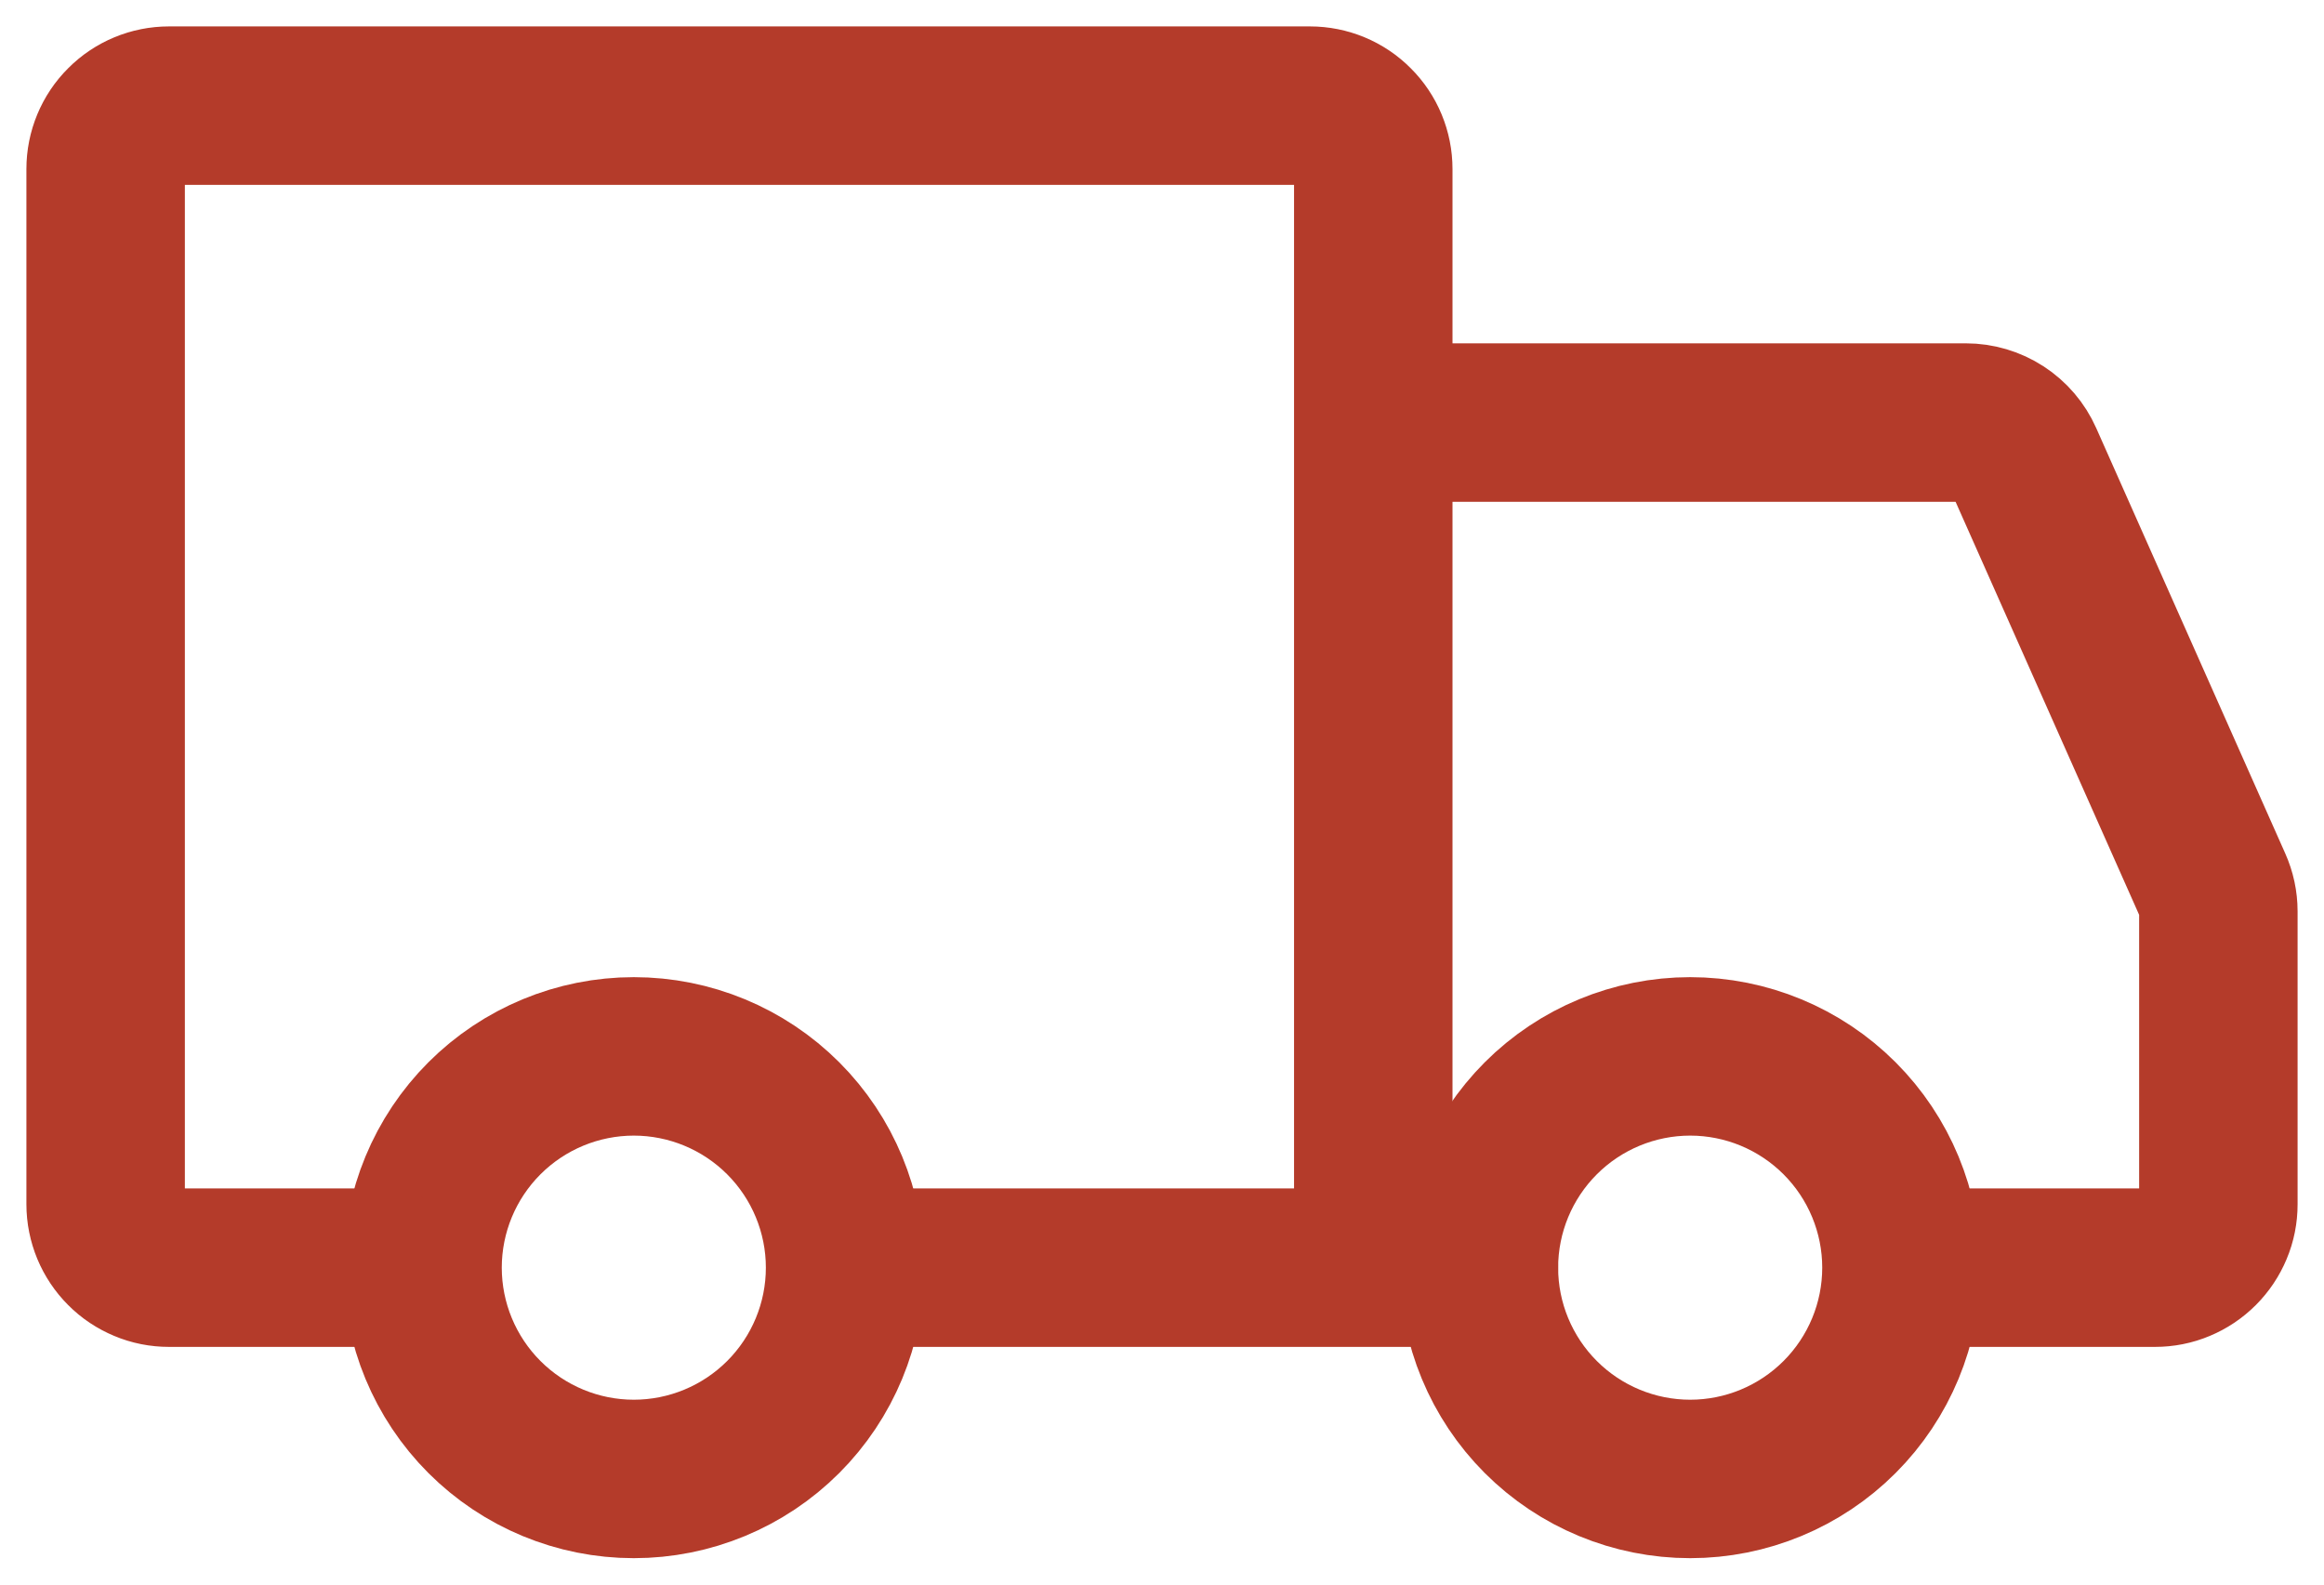
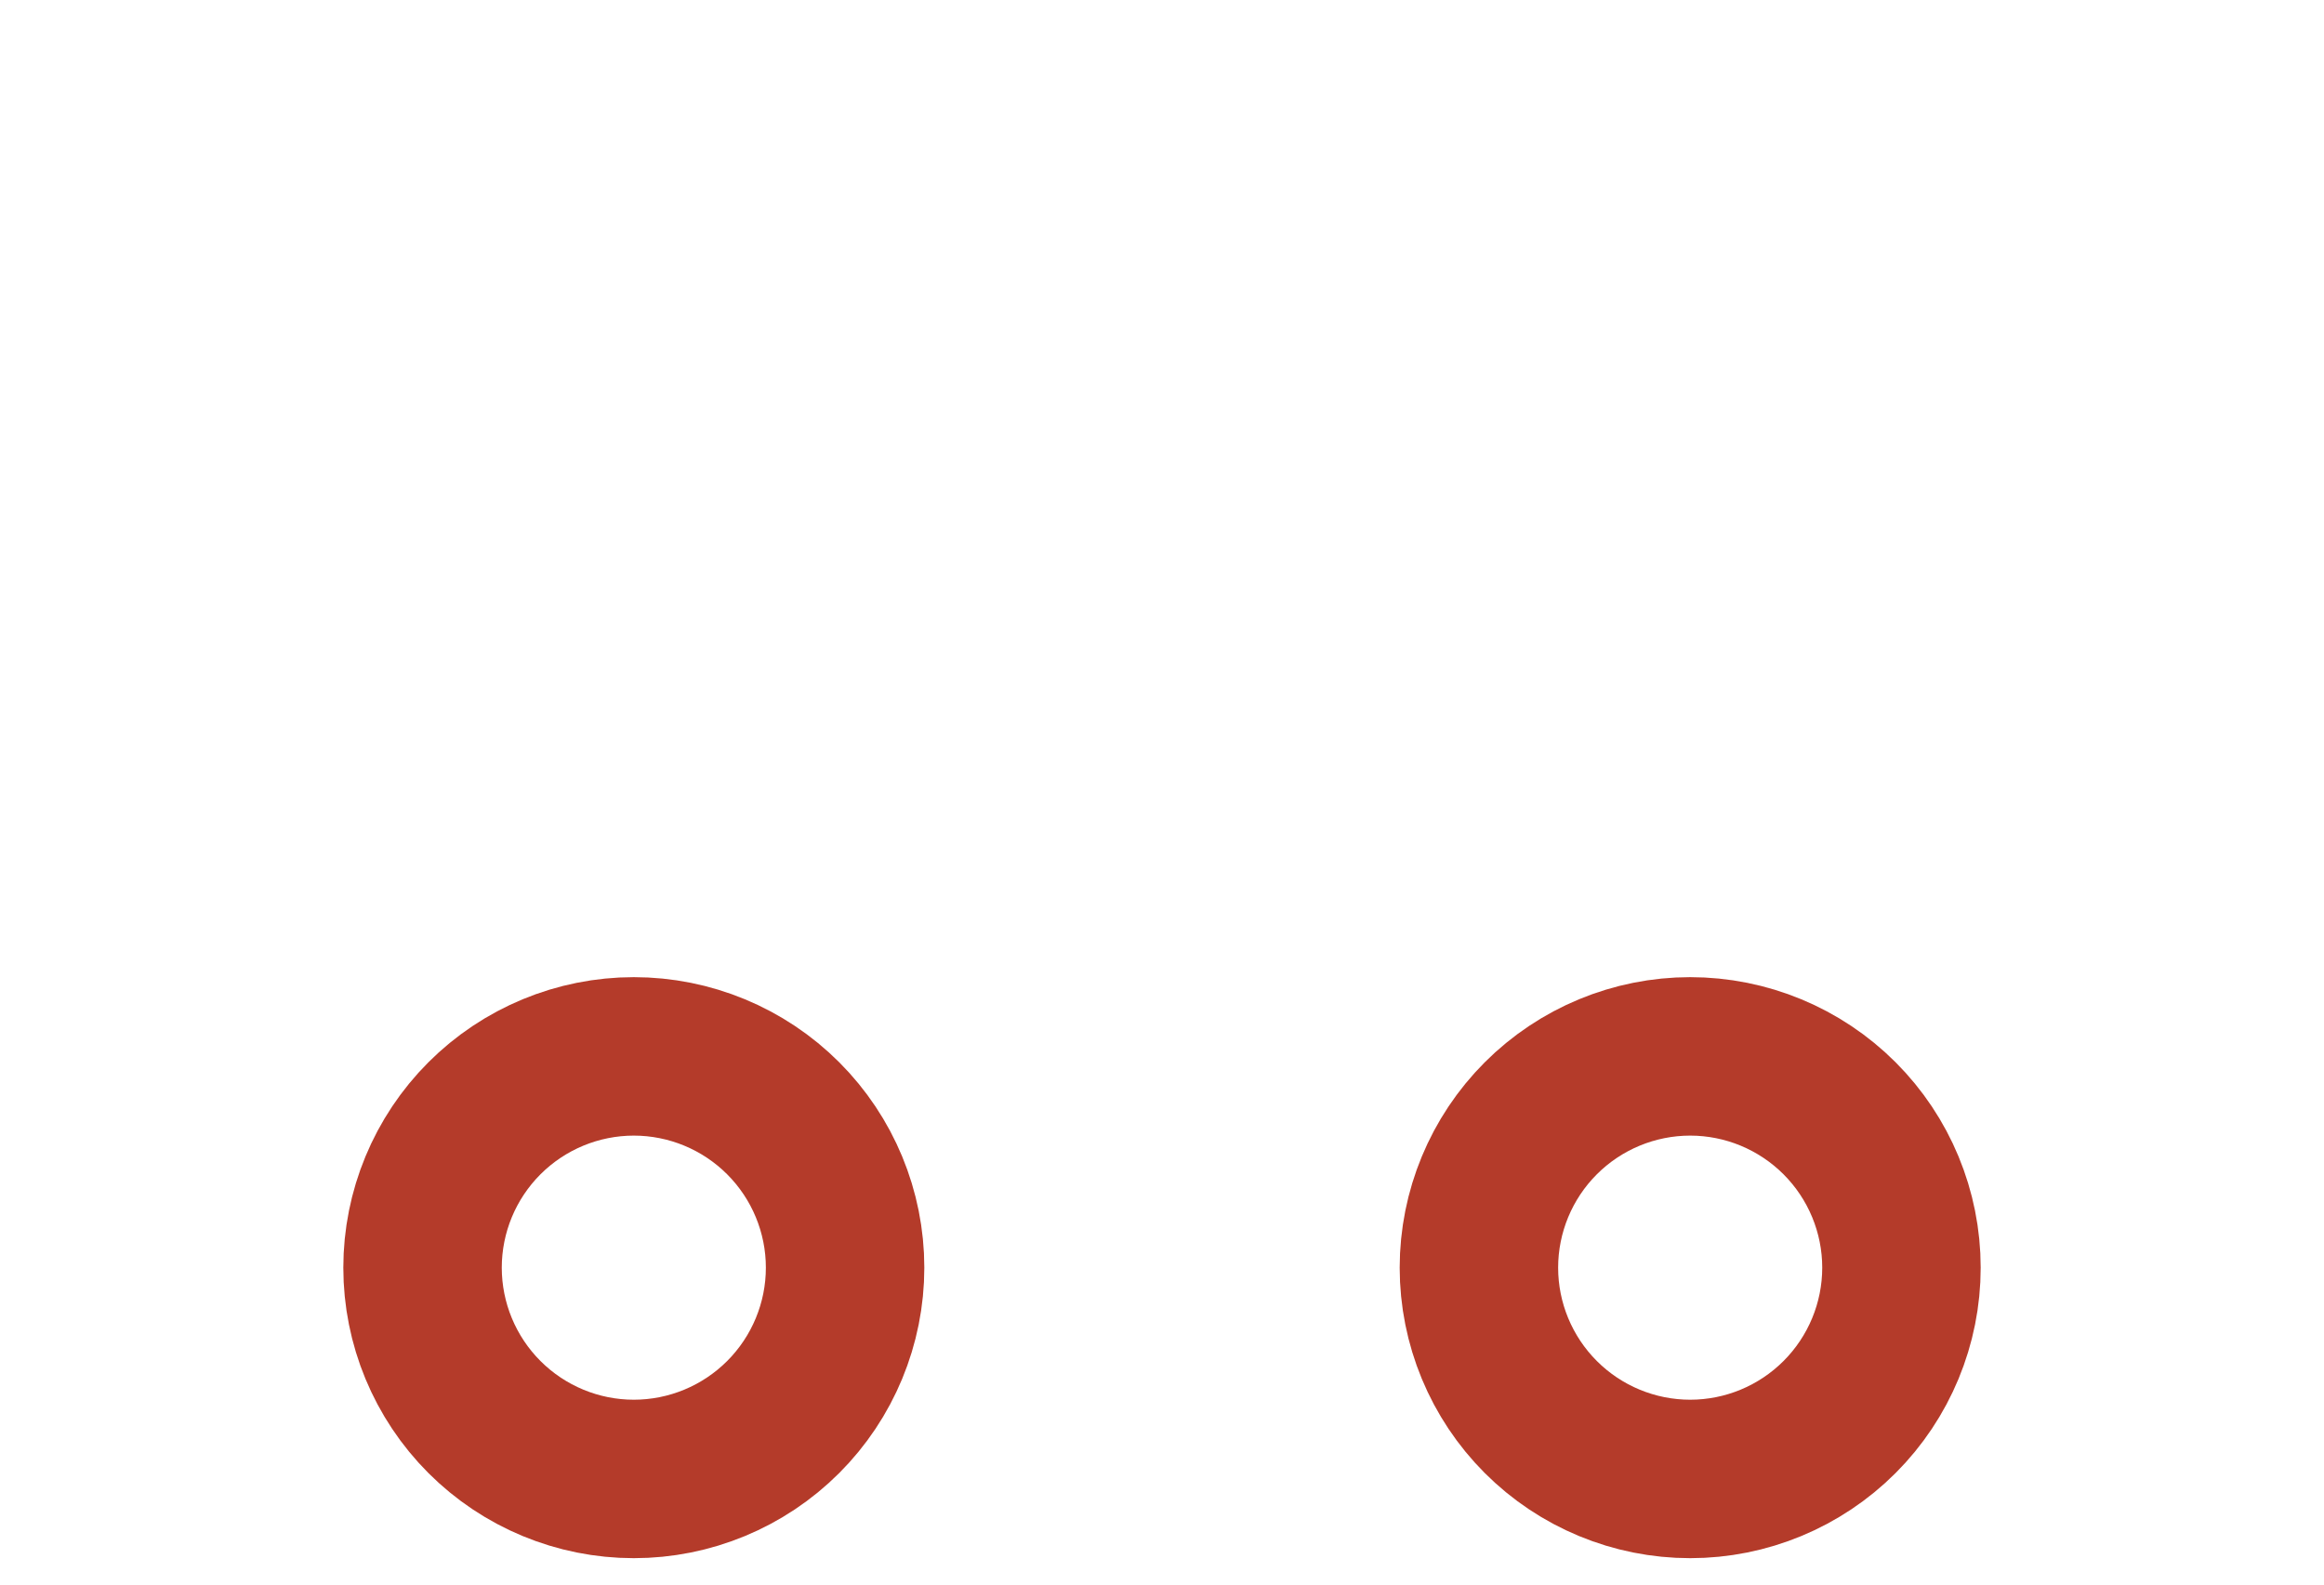
<svg xmlns="http://www.w3.org/2000/svg" width="22" height="15" viewBox="0 0 22 15" fill="none">
  <path d="M6 14C6.53 14 7.039 13.789 7.414 13.414C7.789 13.039 8 12.53 8 12C8 11.47 7.789 10.961 7.414 10.586C7.039 10.211 6.53 10 6 10C5.47 10 4.961 10.211 4.586 10.586C4.211 10.961 4 11.47 4 12C4 12.53 4.211 13.039 4.586 13.414C4.961 13.789 5.47 14 6 14ZM16 14C16.53 14 17.039 13.789 17.414 13.414C17.789 13.039 18 12.53 18 12C18 11.47 17.789 10.961 17.414 10.586C17.039 10.211 16.53 10 16 10C15.47 10 14.961 10.211 14.586 10.586C14.211 10.961 14 11.47 14 12C14 12.53 14.211 13.039 14.586 13.414C14.961 13.789 15.47 14 16 14Z" stroke="#B43B2A" stroke-width="1.5" stroke-miterlimit="1.5" stroke-linecap="round" stroke-linejoin="round" />
-   <path d="M13 12V1.6C13 1.441 12.937 1.288 12.824 1.176C12.712 1.063 12.559 1 12.4 1H1.6C1.441 1 1.288 1.063 1.176 1.176C1.063 1.288 1 1.441 1 1.6V11.4C1 11.479 1.016 11.557 1.046 11.63C1.076 11.702 1.12 11.768 1.176 11.824C1.231 11.88 1.298 11.924 1.37 11.954C1.443 11.985 1.521 12 1.6 12H3.65M13 12H8.05M13 12H14M13 4H18.61C18.726 4 18.84 4.034 18.937 4.097C19.034 4.16 19.111 4.25 19.158 4.356L20.948 8.384C20.982 8.46 21 8.543 21 8.627V11.4C21 11.479 20.985 11.557 20.954 11.63C20.924 11.702 20.88 11.768 20.824 11.824C20.768 11.88 20.702 11.924 20.63 11.954C20.557 11.985 20.479 12 20.4 12H18.5" stroke="#B43B2A" stroke-width="1.5" stroke-linecap="round" />
</svg>